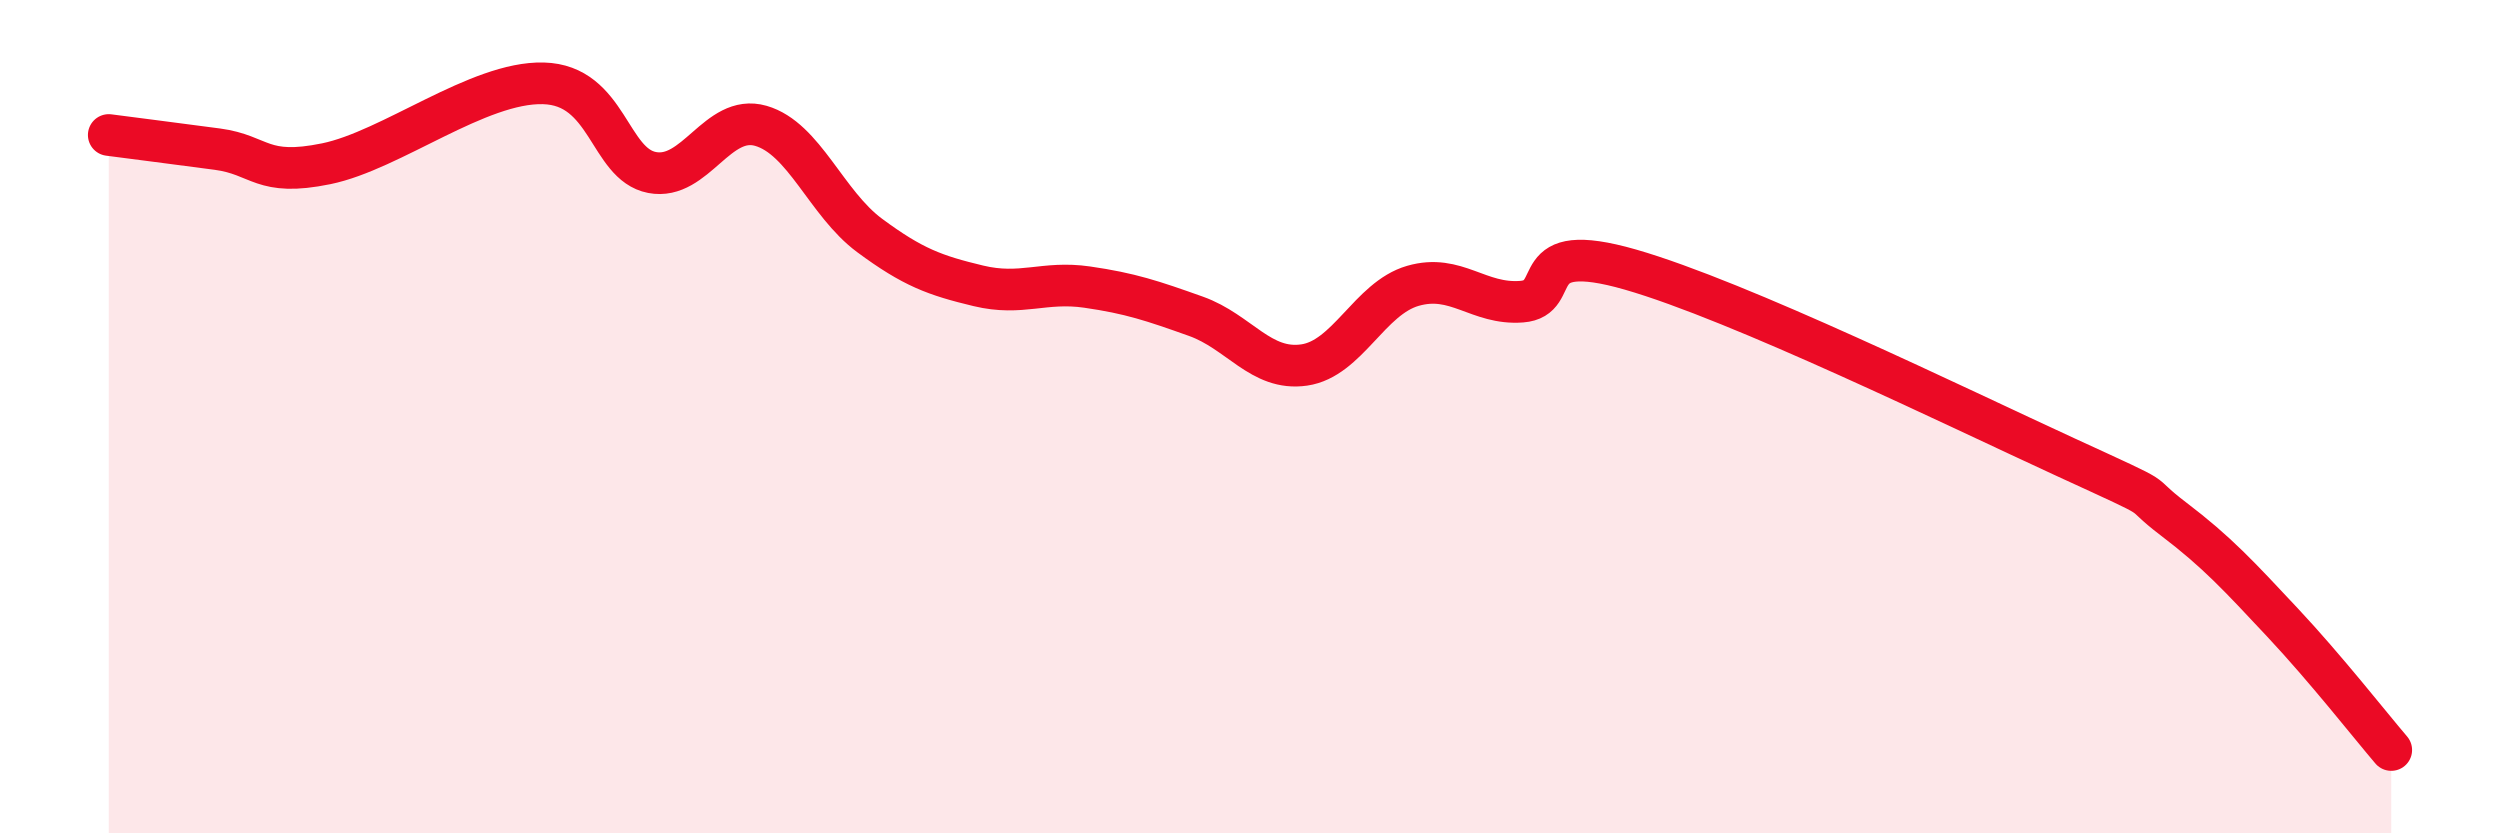
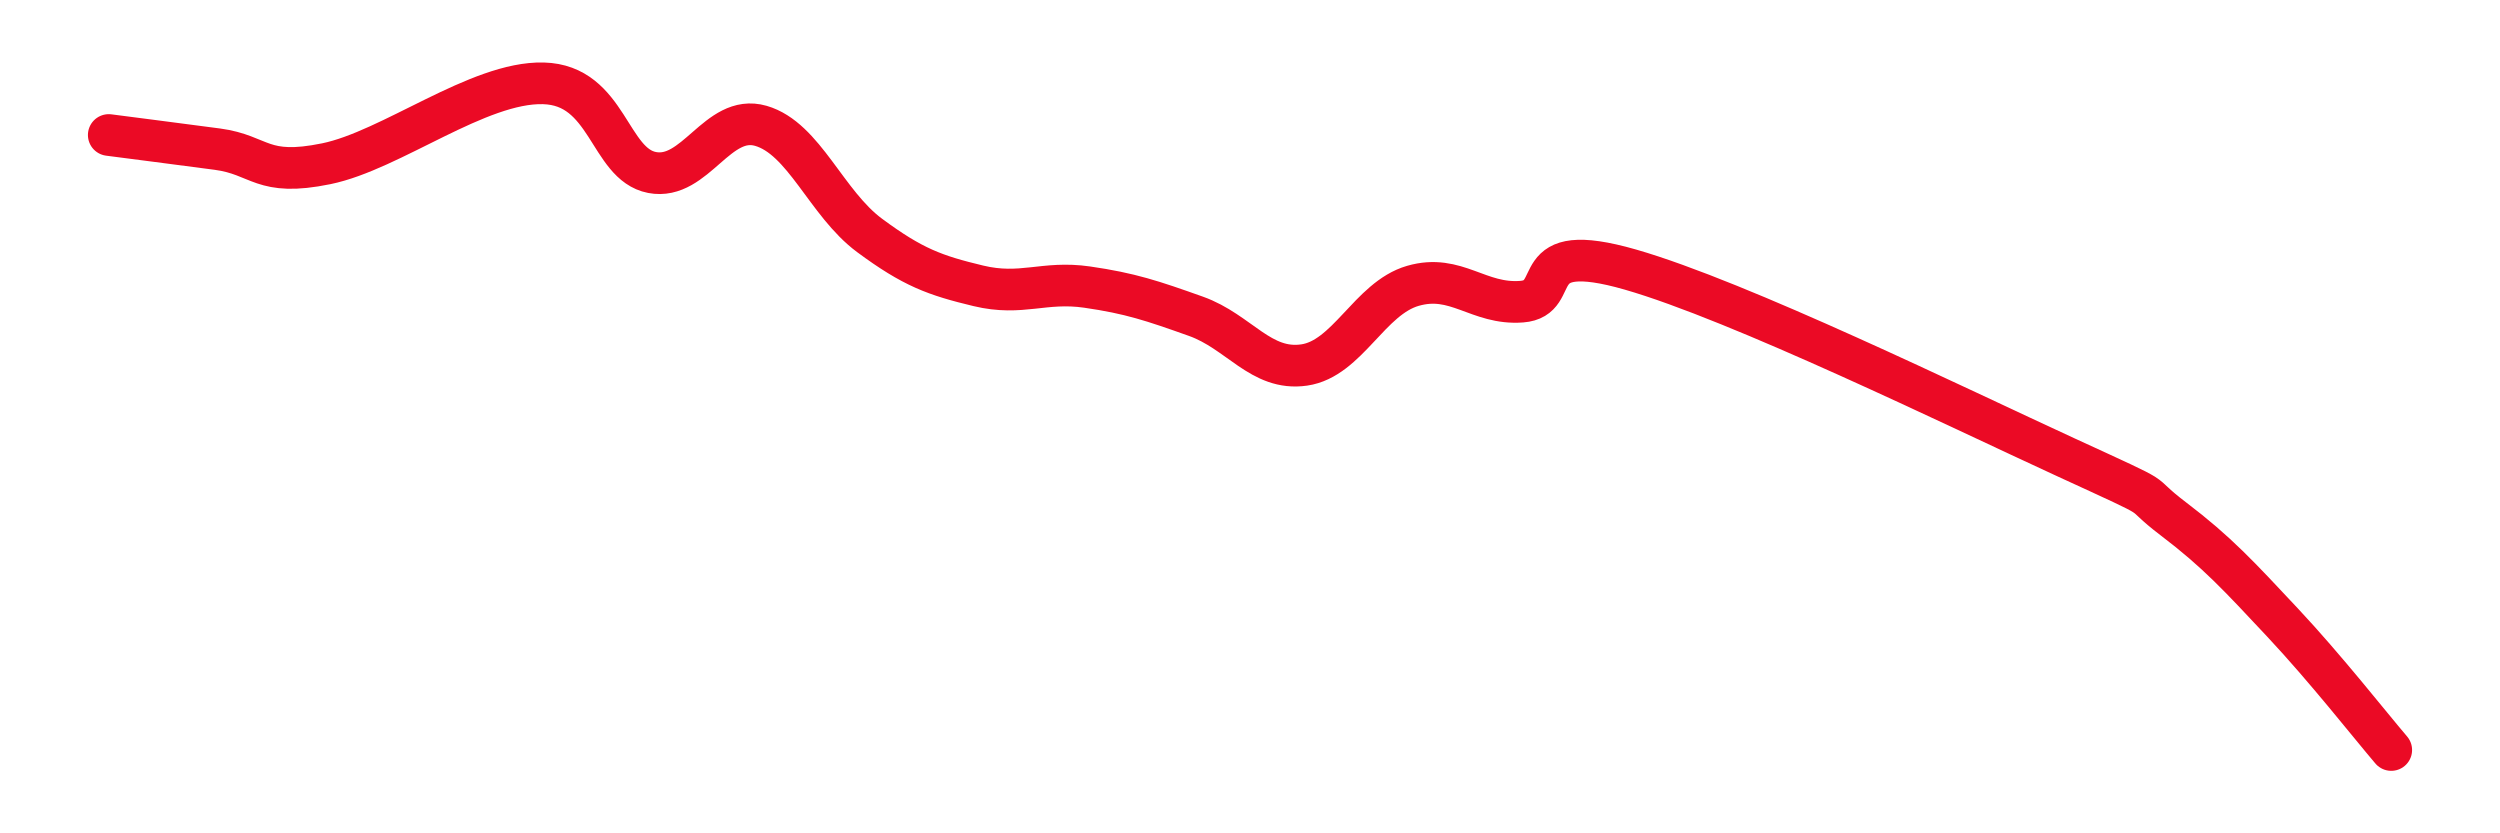
<svg xmlns="http://www.w3.org/2000/svg" width="60" height="20" viewBox="0 0 60 20">
-   <path d="M 2.61,3.24 C 3.13,3.31 4.18,3.44 5.22,3.58 C 6.26,3.72 6.27,4.25 7.83,3.93 C 9.39,3.61 11.48,1.96 13.04,2 C 14.6,2.04 14.61,3.94 15.65,4.14 C 16.69,4.34 17.22,2.72 18.26,3.02 C 19.3,3.32 19.83,4.88 20.87,5.65 C 21.91,6.42 22.44,6.61 23.48,6.86 C 24.52,7.11 25.05,6.74 26.09,6.89 C 27.13,7.04 27.66,7.22 28.7,7.59 C 29.74,7.96 30.26,8.91 31.3,8.76 C 32.34,8.61 32.87,7.16 33.91,6.86 C 34.95,6.56 35.48,7.32 36.52,7.24 C 37.56,7.16 36.52,5.72 39.13,6.47 C 41.74,7.22 46.96,9.77 49.57,10.97 C 52.18,12.17 51.13,11.67 52.17,12.46 C 53.21,13.25 53.74,13.83 54.78,14.94 C 55.82,16.05 56.87,17.39 57.39,18L57.39 20L2.61 20Z" fill="#EB0A25" opacity="0.1" stroke-linecap="round" stroke-linejoin="round" />
  <path d="M 2.61,3.24 C 3.13,3.31 4.18,3.44 5.22,3.58 C 6.26,3.72 6.27,4.25 7.83,3.93 C 9.39,3.61 11.48,1.96 13.04,2 C 14.6,2.04 14.61,3.94 15.65,4.14 C 16.69,4.34 17.22,2.72 18.26,3.02 C 19.3,3.32 19.83,4.88 20.87,5.65 C 21.91,6.42 22.44,6.61 23.48,6.86 C 24.52,7.11 25.05,6.74 26.09,6.89 C 27.13,7.04 27.66,7.22 28.7,7.59 C 29.74,7.96 30.26,8.91 31.3,8.76 C 32.34,8.61 32.87,7.16 33.91,6.86 C 34.95,6.56 35.48,7.32 36.52,7.24 C 37.56,7.16 36.52,5.72 39.13,6.47 C 41.74,7.22 46.96,9.77 49.57,10.97 C 52.18,12.17 51.13,11.67 52.17,12.46 C 53.21,13.25 53.74,13.83 54.78,14.94 C 55.82,16.05 56.87,17.39 57.39,18" stroke="#EB0A25" stroke-width="1" fill="none" stroke-linecap="round" stroke-linejoin="round" />
</svg>